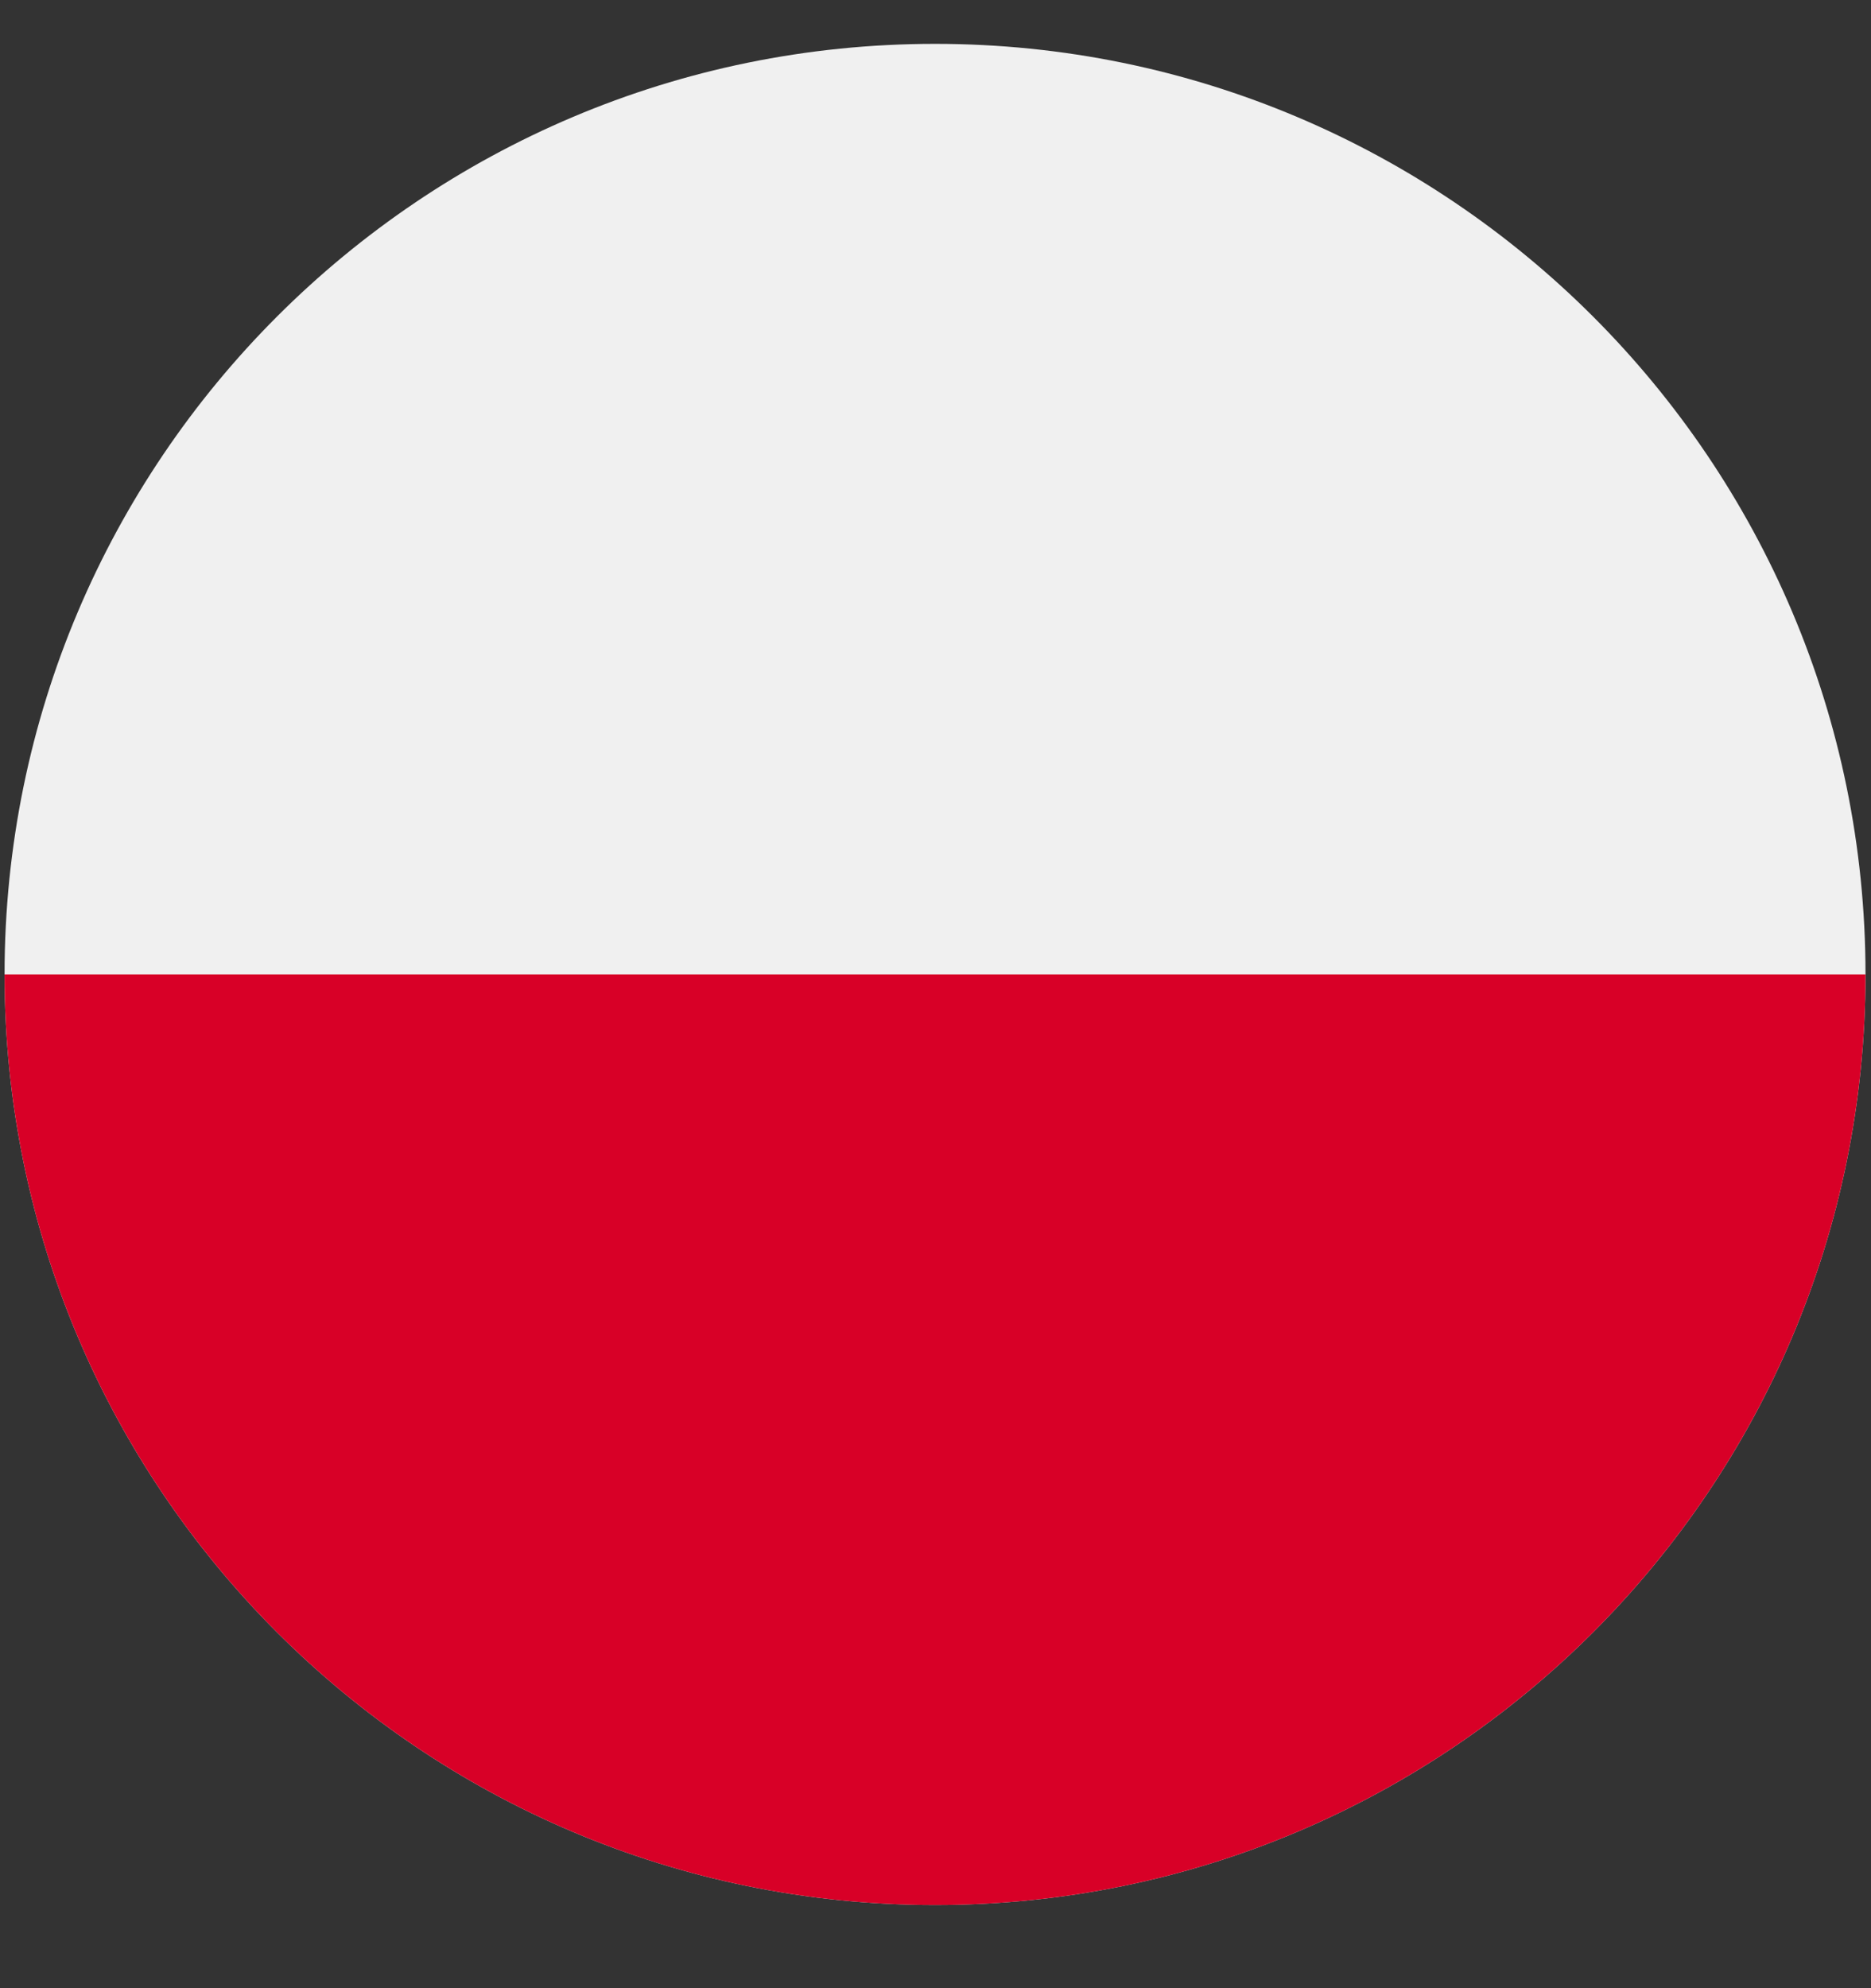
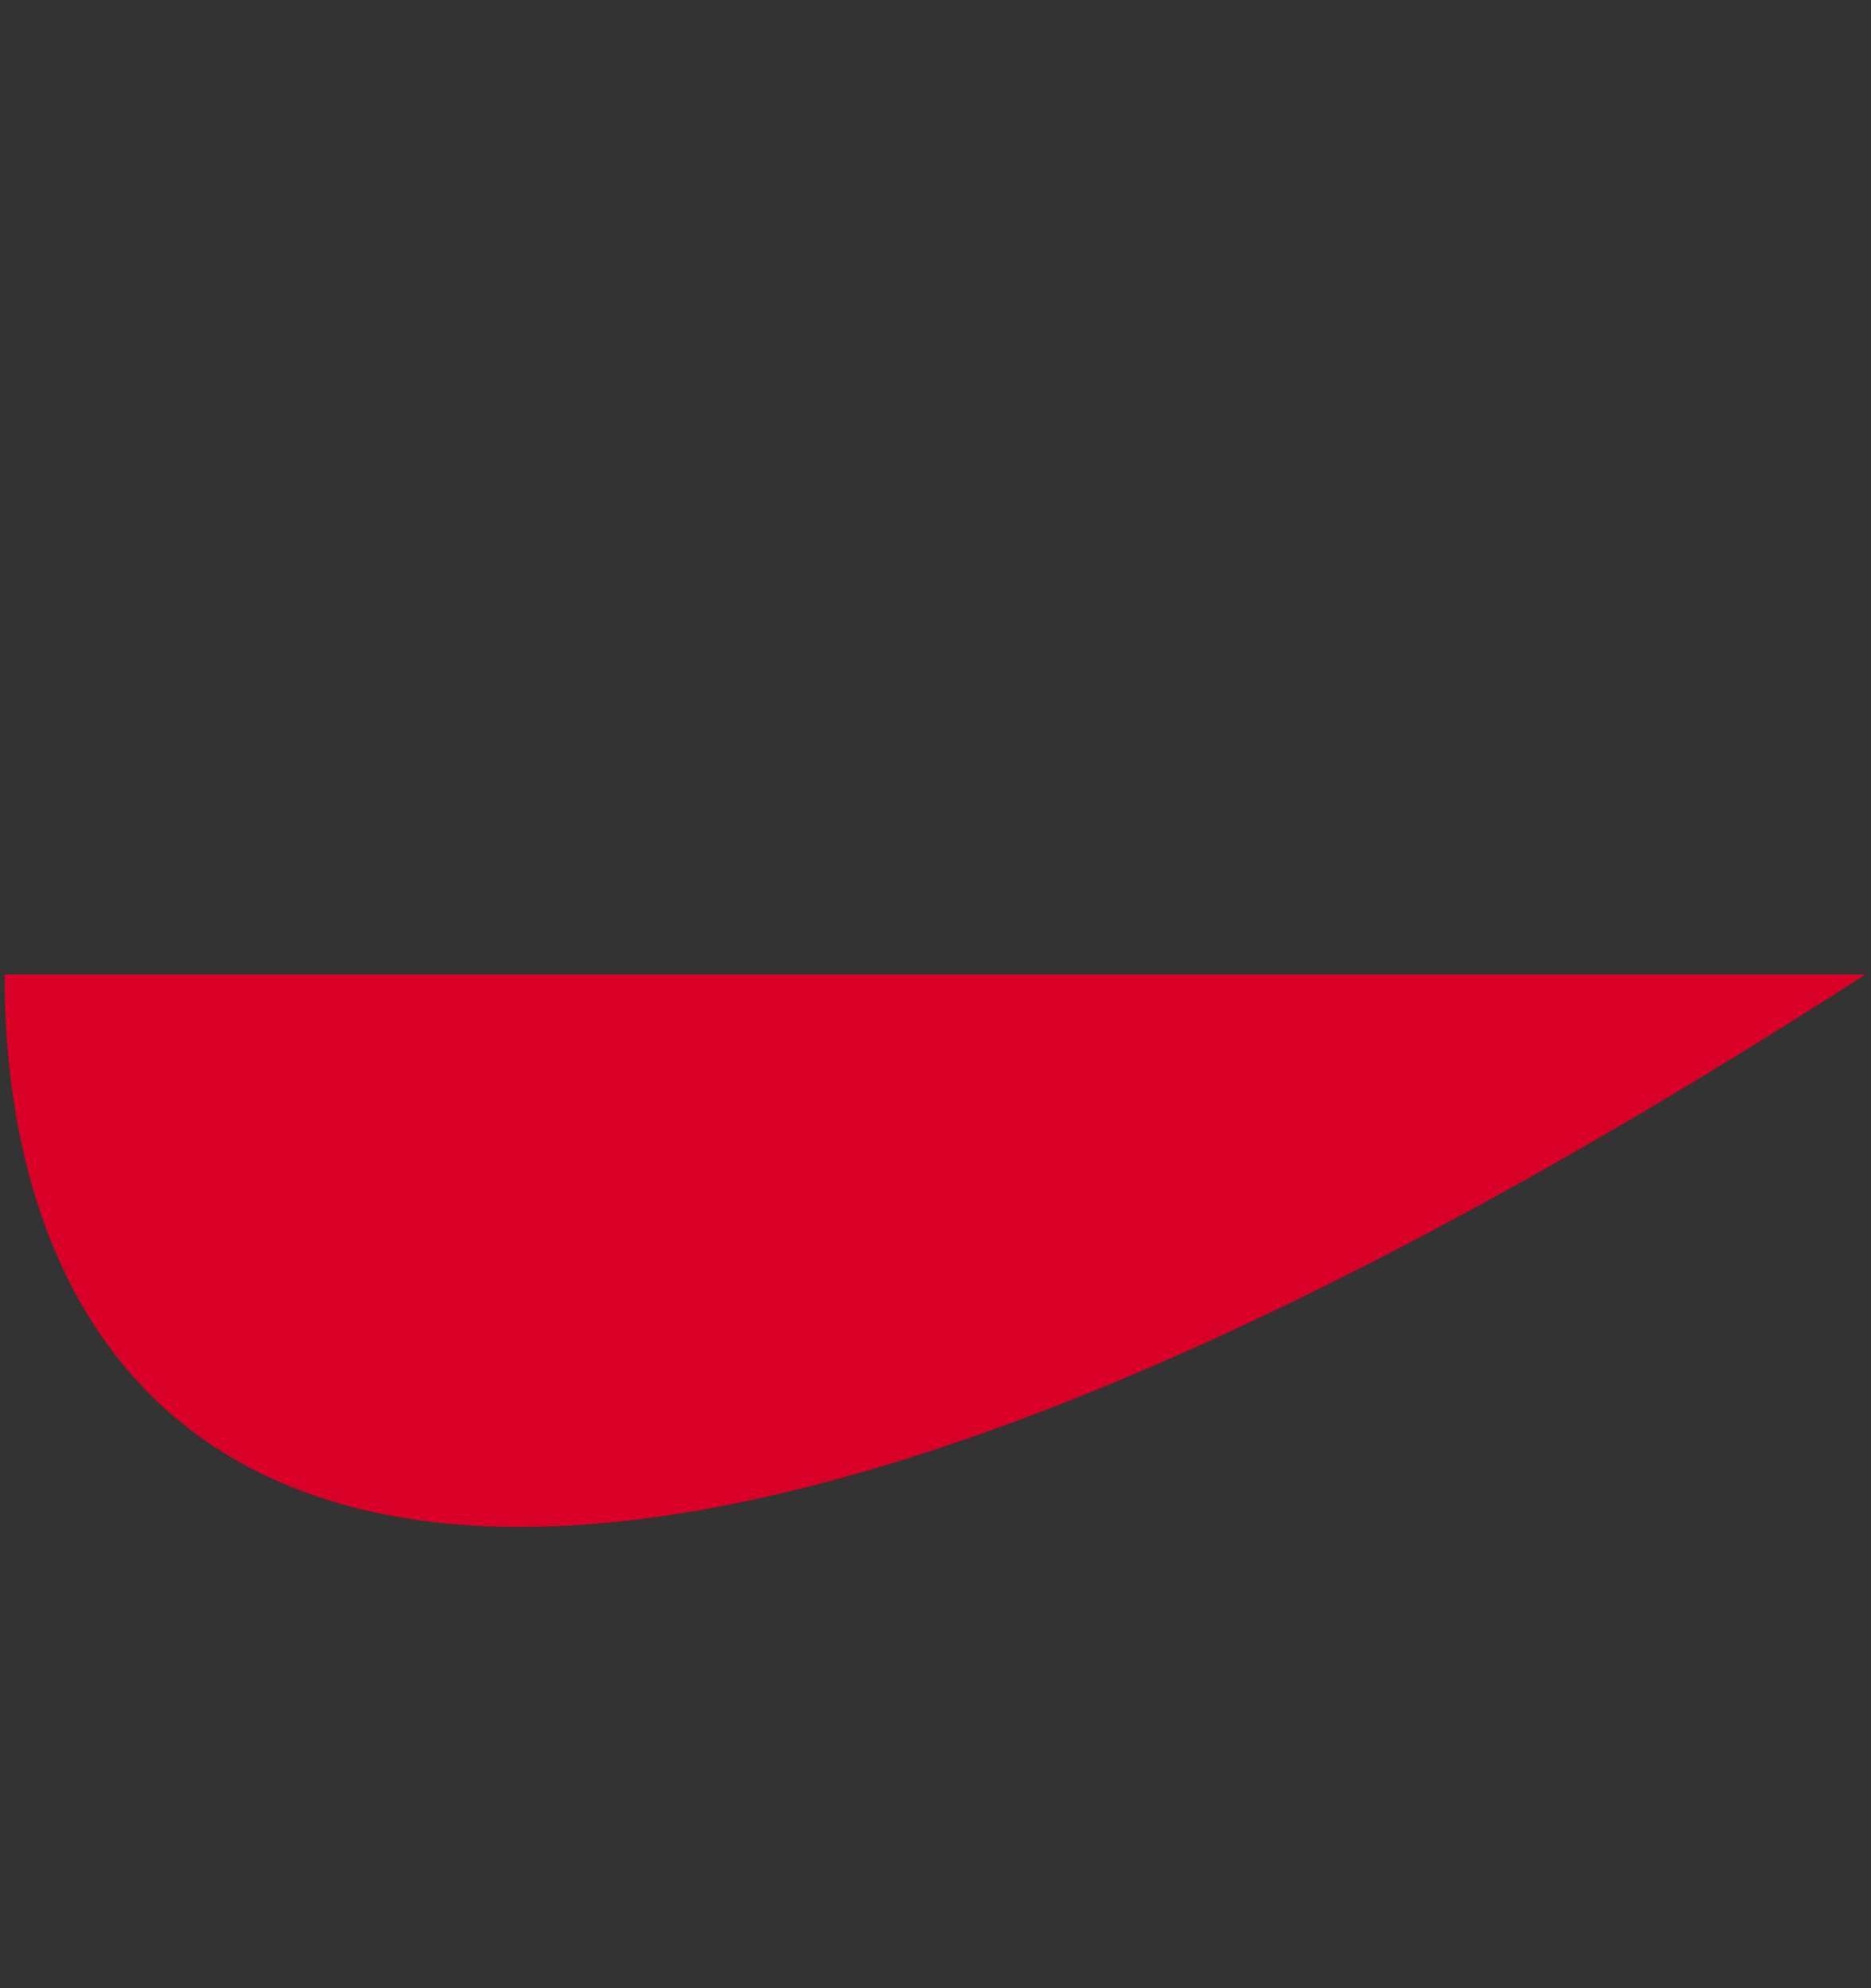
<svg xmlns="http://www.w3.org/2000/svg" width="16" height="17" viewBox="0 0 16 17" fill="none">
  <rect x="0" y="0" width="16" height="17" fill="#333333" stroke="none" />
  <g clip-path="url(#clip0)">
-     <path d="M7.996 16.289C12.39 16.289 15.953 12.726 15.953 8.332C15.953 3.938 12.39 0.375 7.996 0.375C3.602 0.375 0.039 3.938 0.039 8.332C0.039 12.726 3.602 16.289 7.996 16.289Z" fill="#F0F0F0" />
-     <path d="M15.953 8.332C15.953 12.726 12.39 16.289 7.996 16.289C3.602 16.289 0.039 12.726 0.039 8.332" fill="#D80027" />
+     <path d="M15.953 8.332C3.602 16.289 0.039 12.726 0.039 8.332" fill="#D80027" />
  </g>
  <defs>
    <clipPath id="clip0">
      <rect width="15.914" height="15.914" fill="white" transform="translate(0.039 0.375)" />
    </clipPath>
  </defs>
</svg>